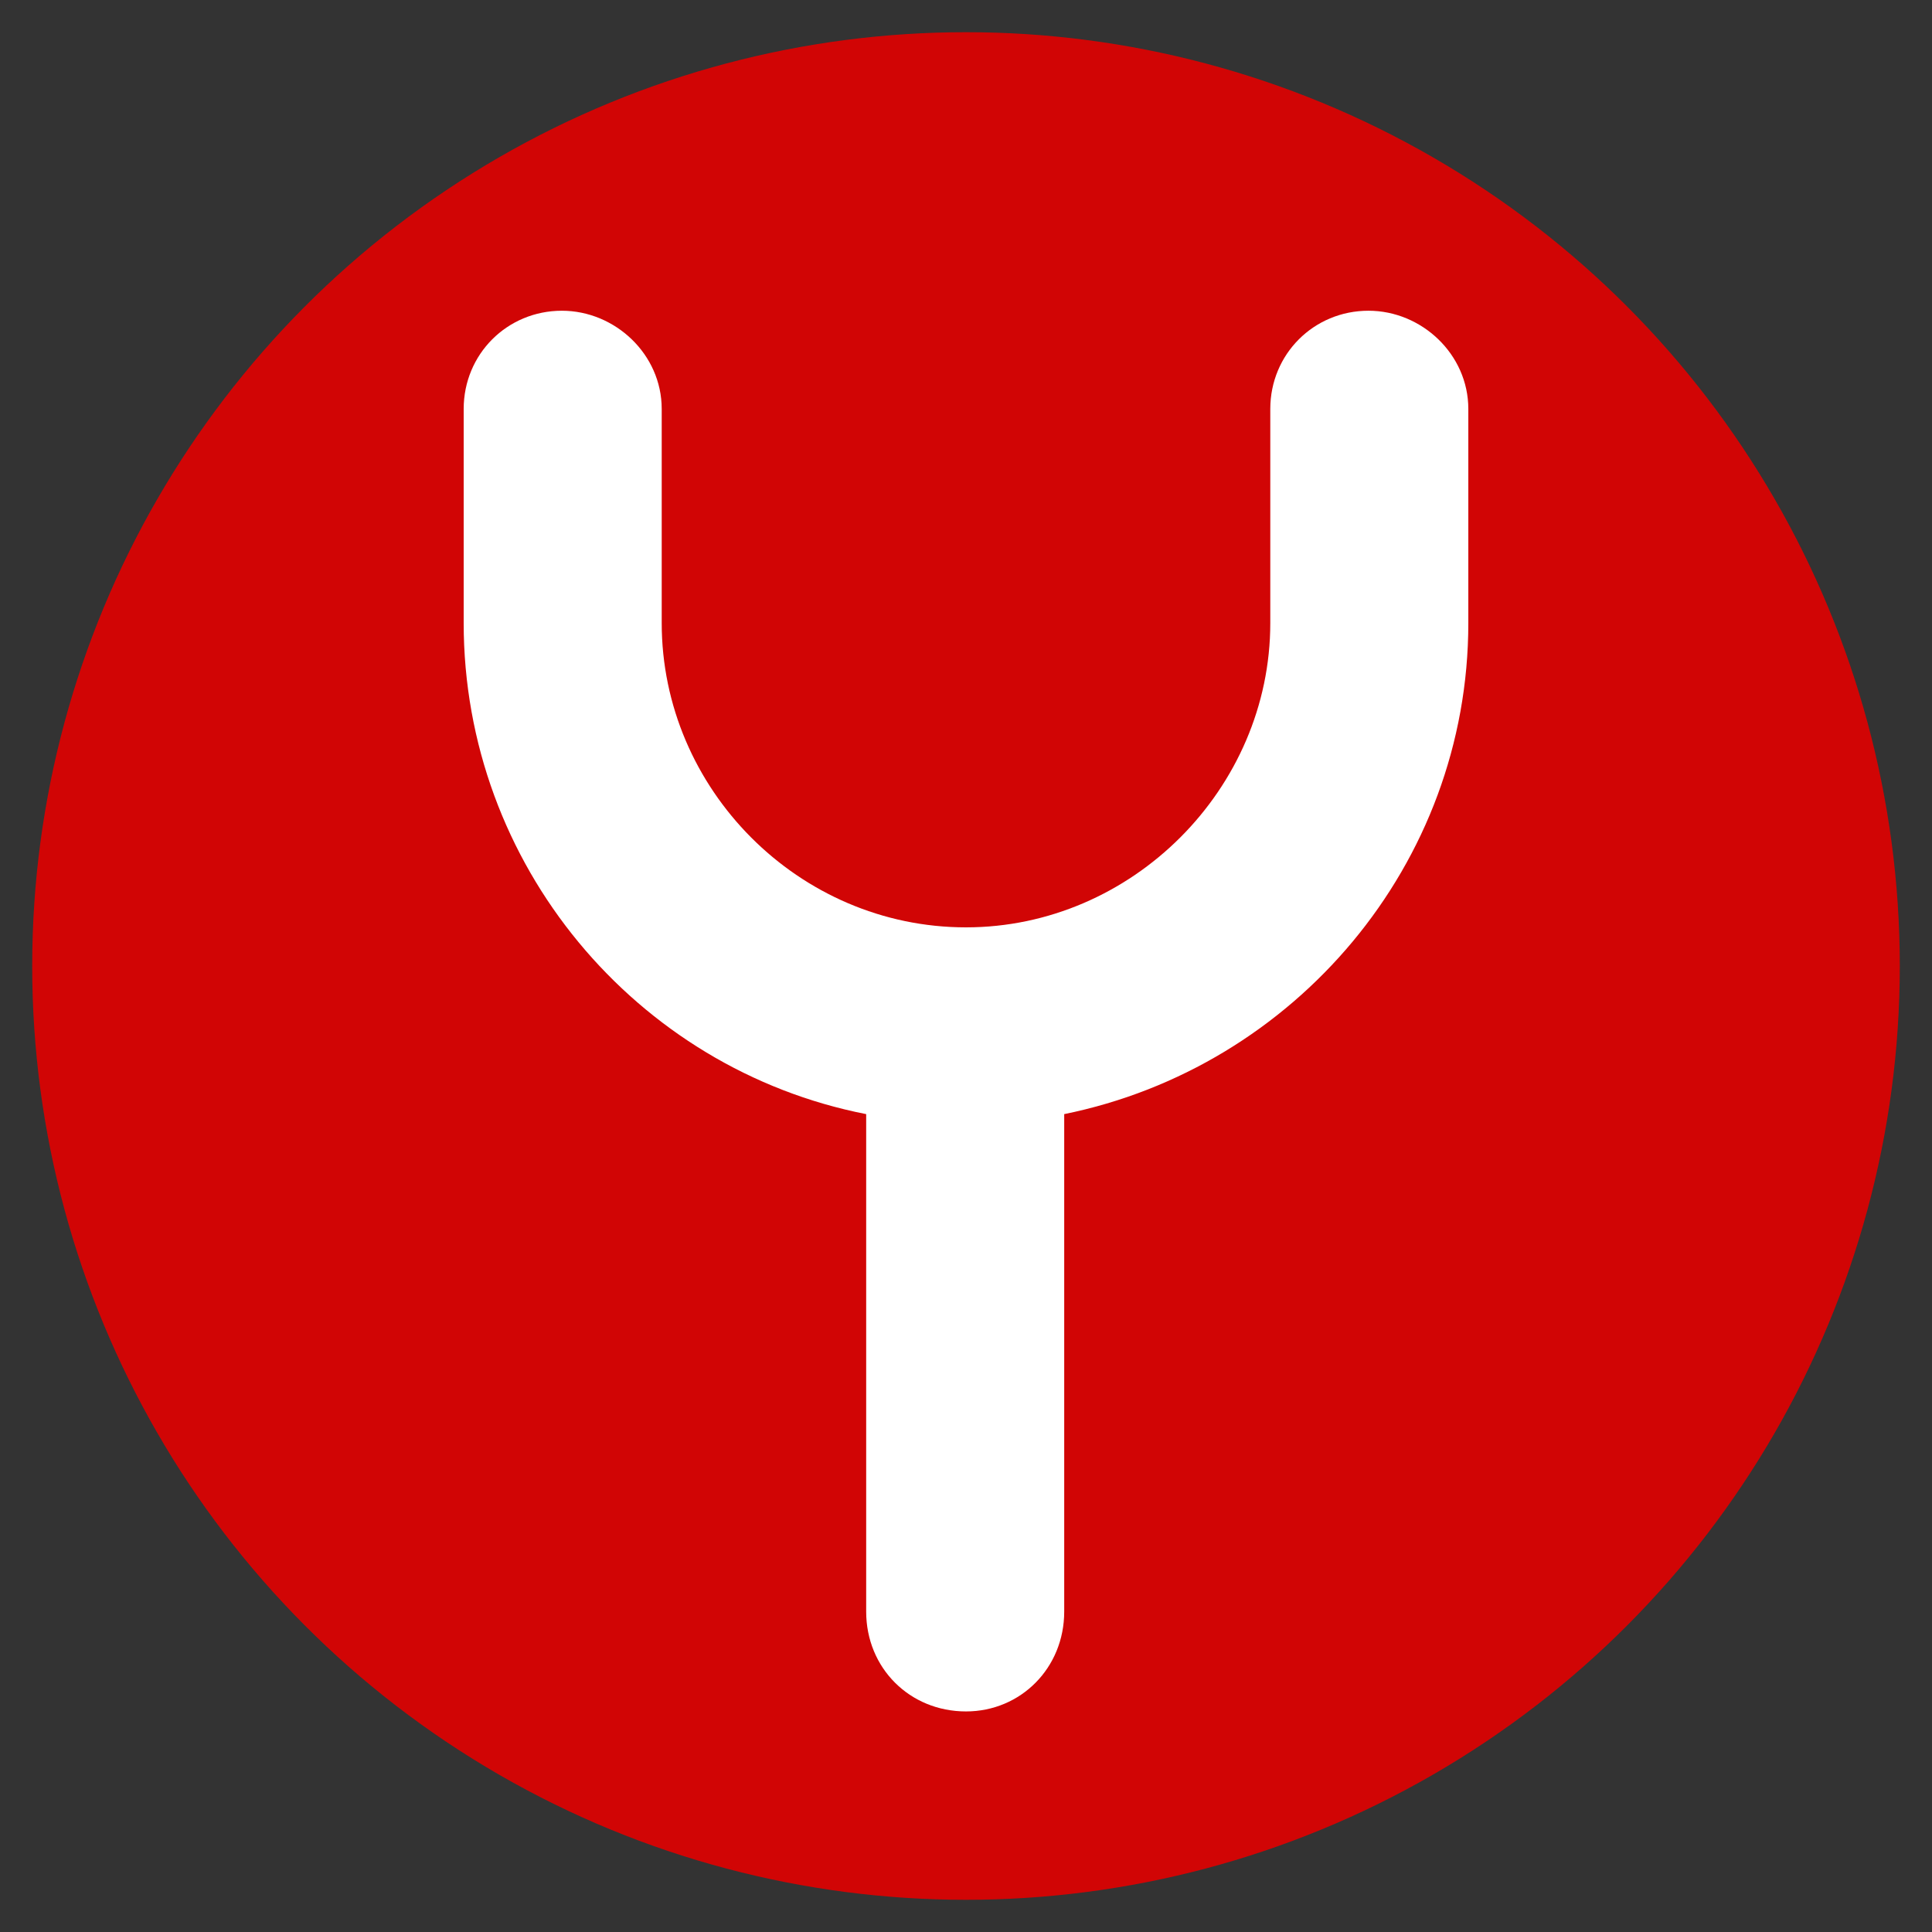
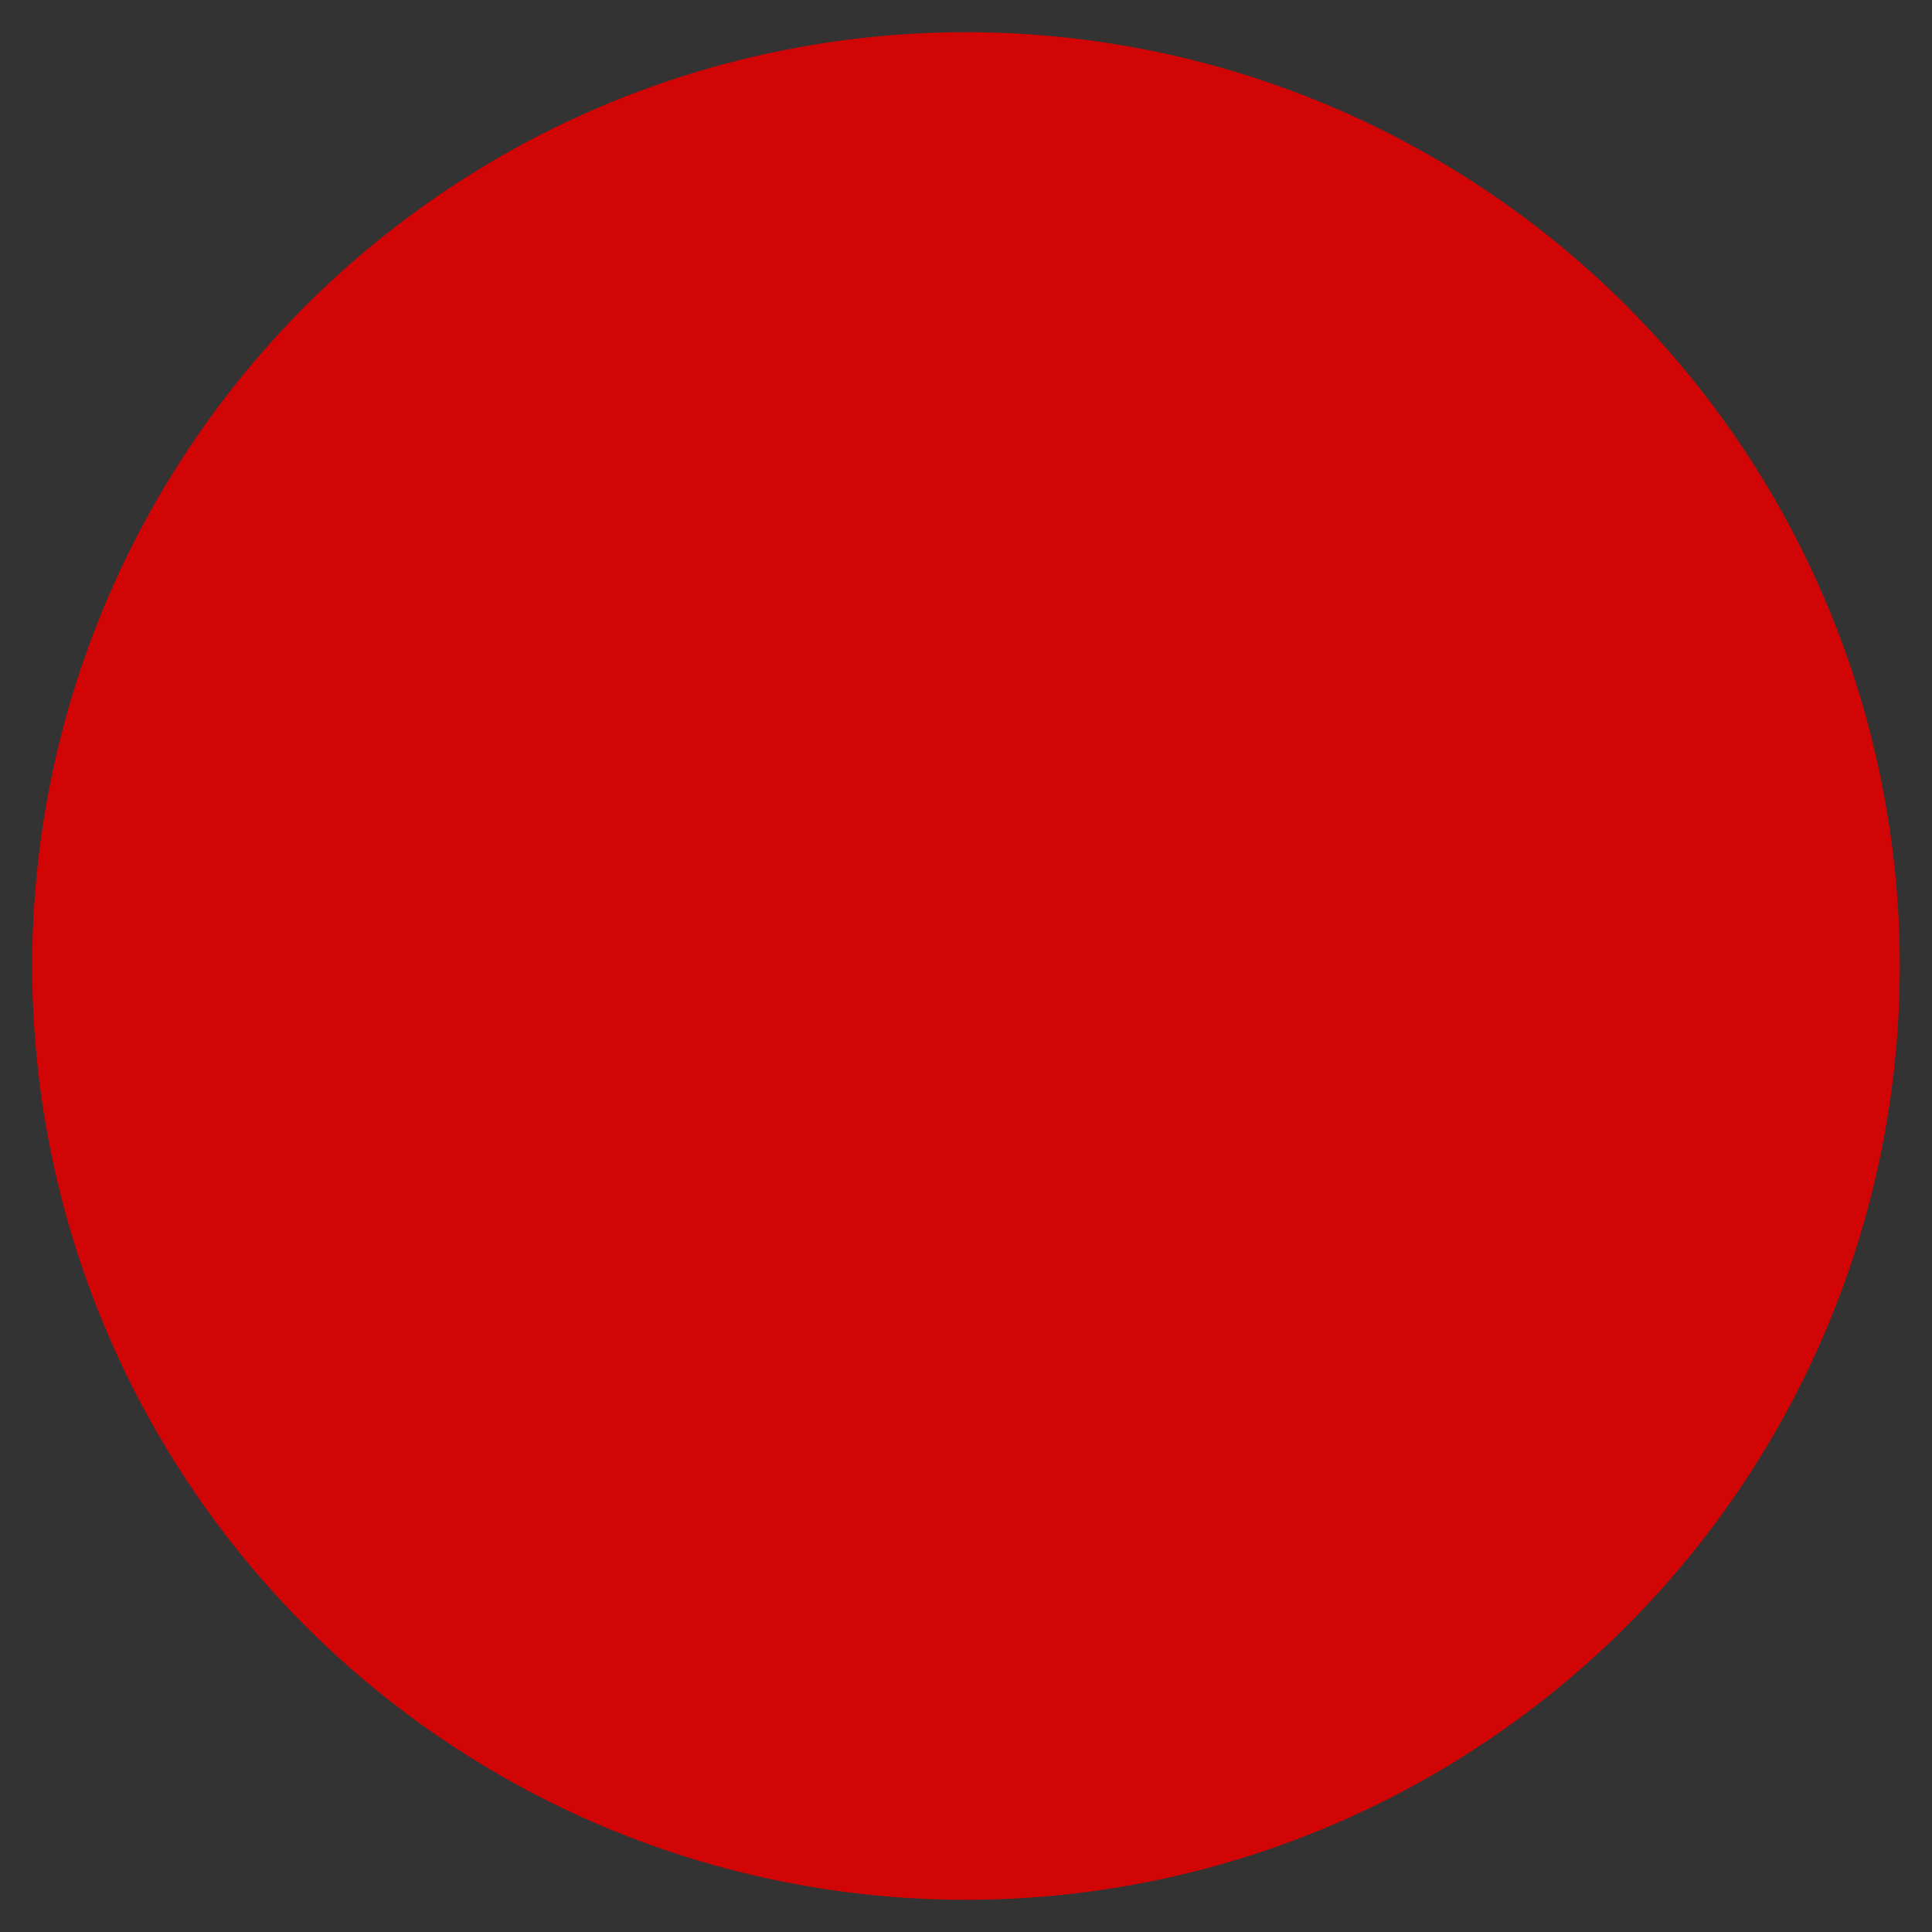
<svg xmlns="http://www.w3.org/2000/svg" version="1.1" id="Слой_1" x="0px" y="0px" viewBox="0 0 120 120" style="enable-background:new 0 0 120 120;" xml:space="preserve">
  <rect x="0" y="0" width="120" height="120" fill="#333333" stroke="none" />
  <style type="text/css">
	.st0{fill:#D10505;}
	.st1{fill:#FFFFFF;}
</style>
  <circle class="st0" cx="60" cy="60" r="58" />
-   <path class="st1" d="M85,19.3c-3.4,0-6.1,2.7-6.1,6.1v13.3c0,10.3-8.6,18.9-18.9,18.9c-10.4,0-18.9-8.6-18.9-18.9V25.4  c0-3.4-2.9-6.1-6.2-6.1c-3.4,0-6.1,2.7-6.1,6.1v13.3c0,15,10.7,27.7,25,30.5v30.9c0,3.5,2.7,6.2,6.2,6.2c3.4,0,6.1-2.7,6.1-6.2V69.2  c14.3-2.9,25.1-15.5,25.1-30.5V25.4C91.2,22,88.3,19.3,85,19.3z" />
</svg>